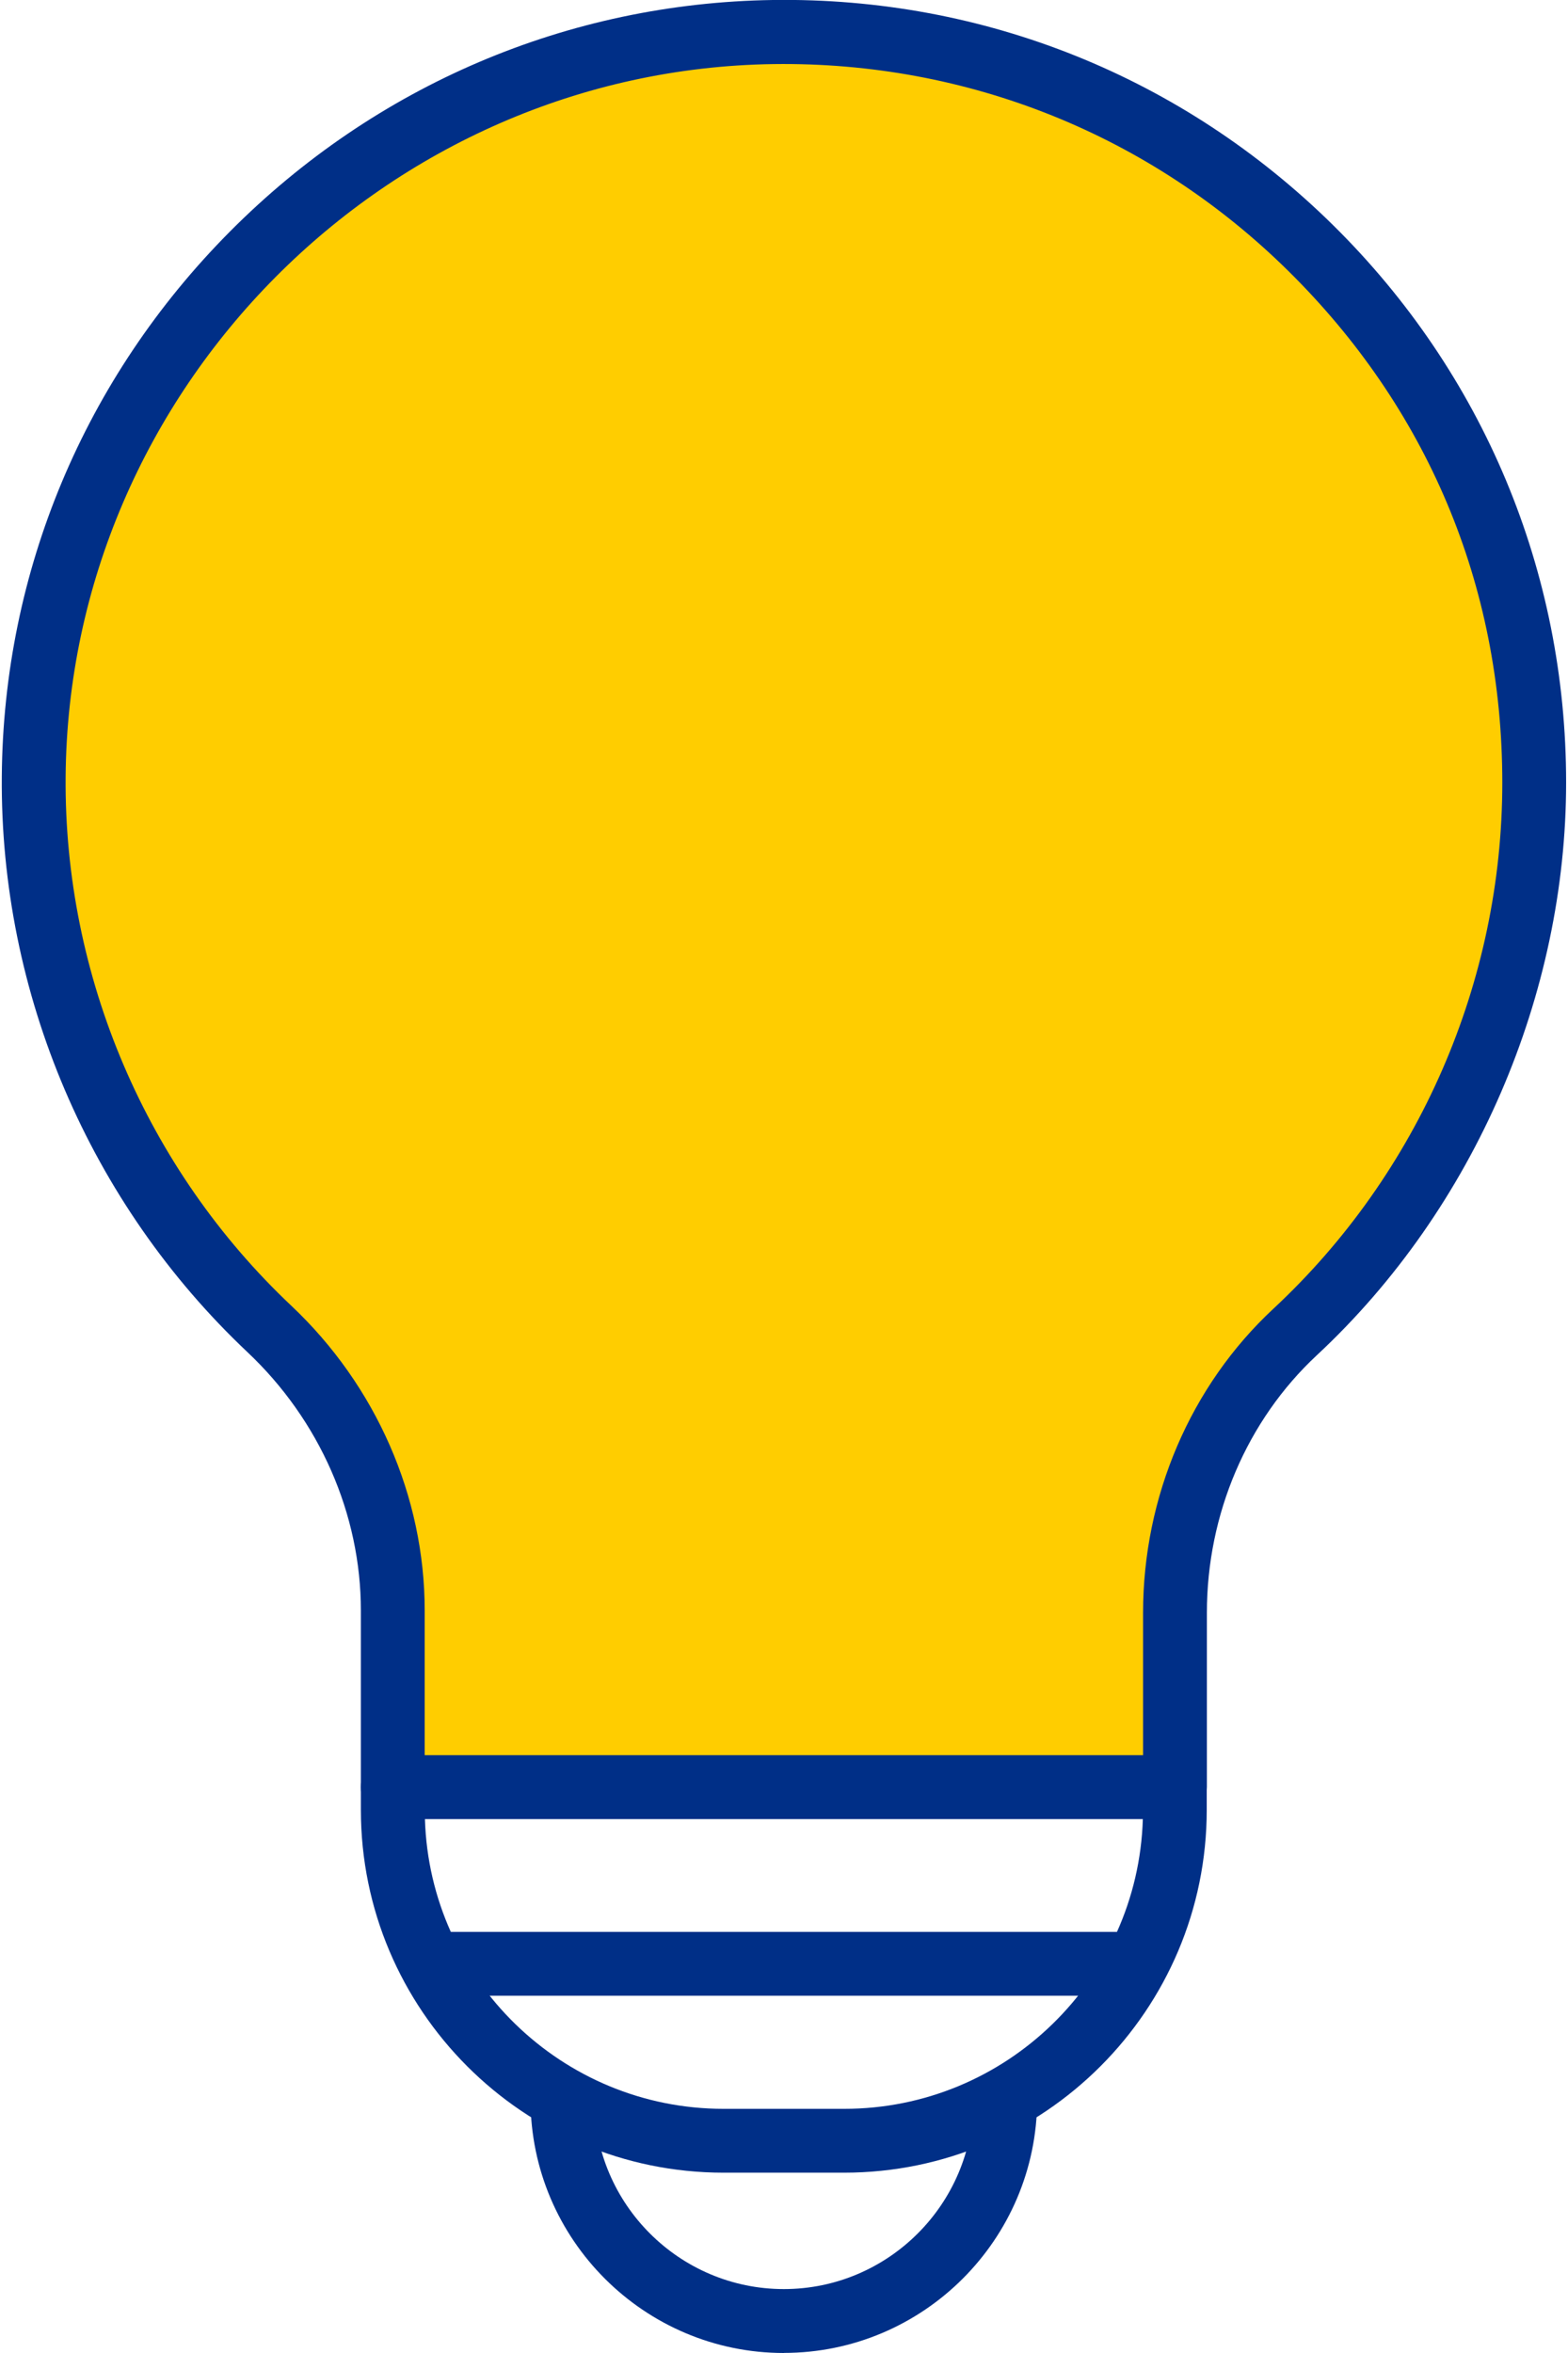
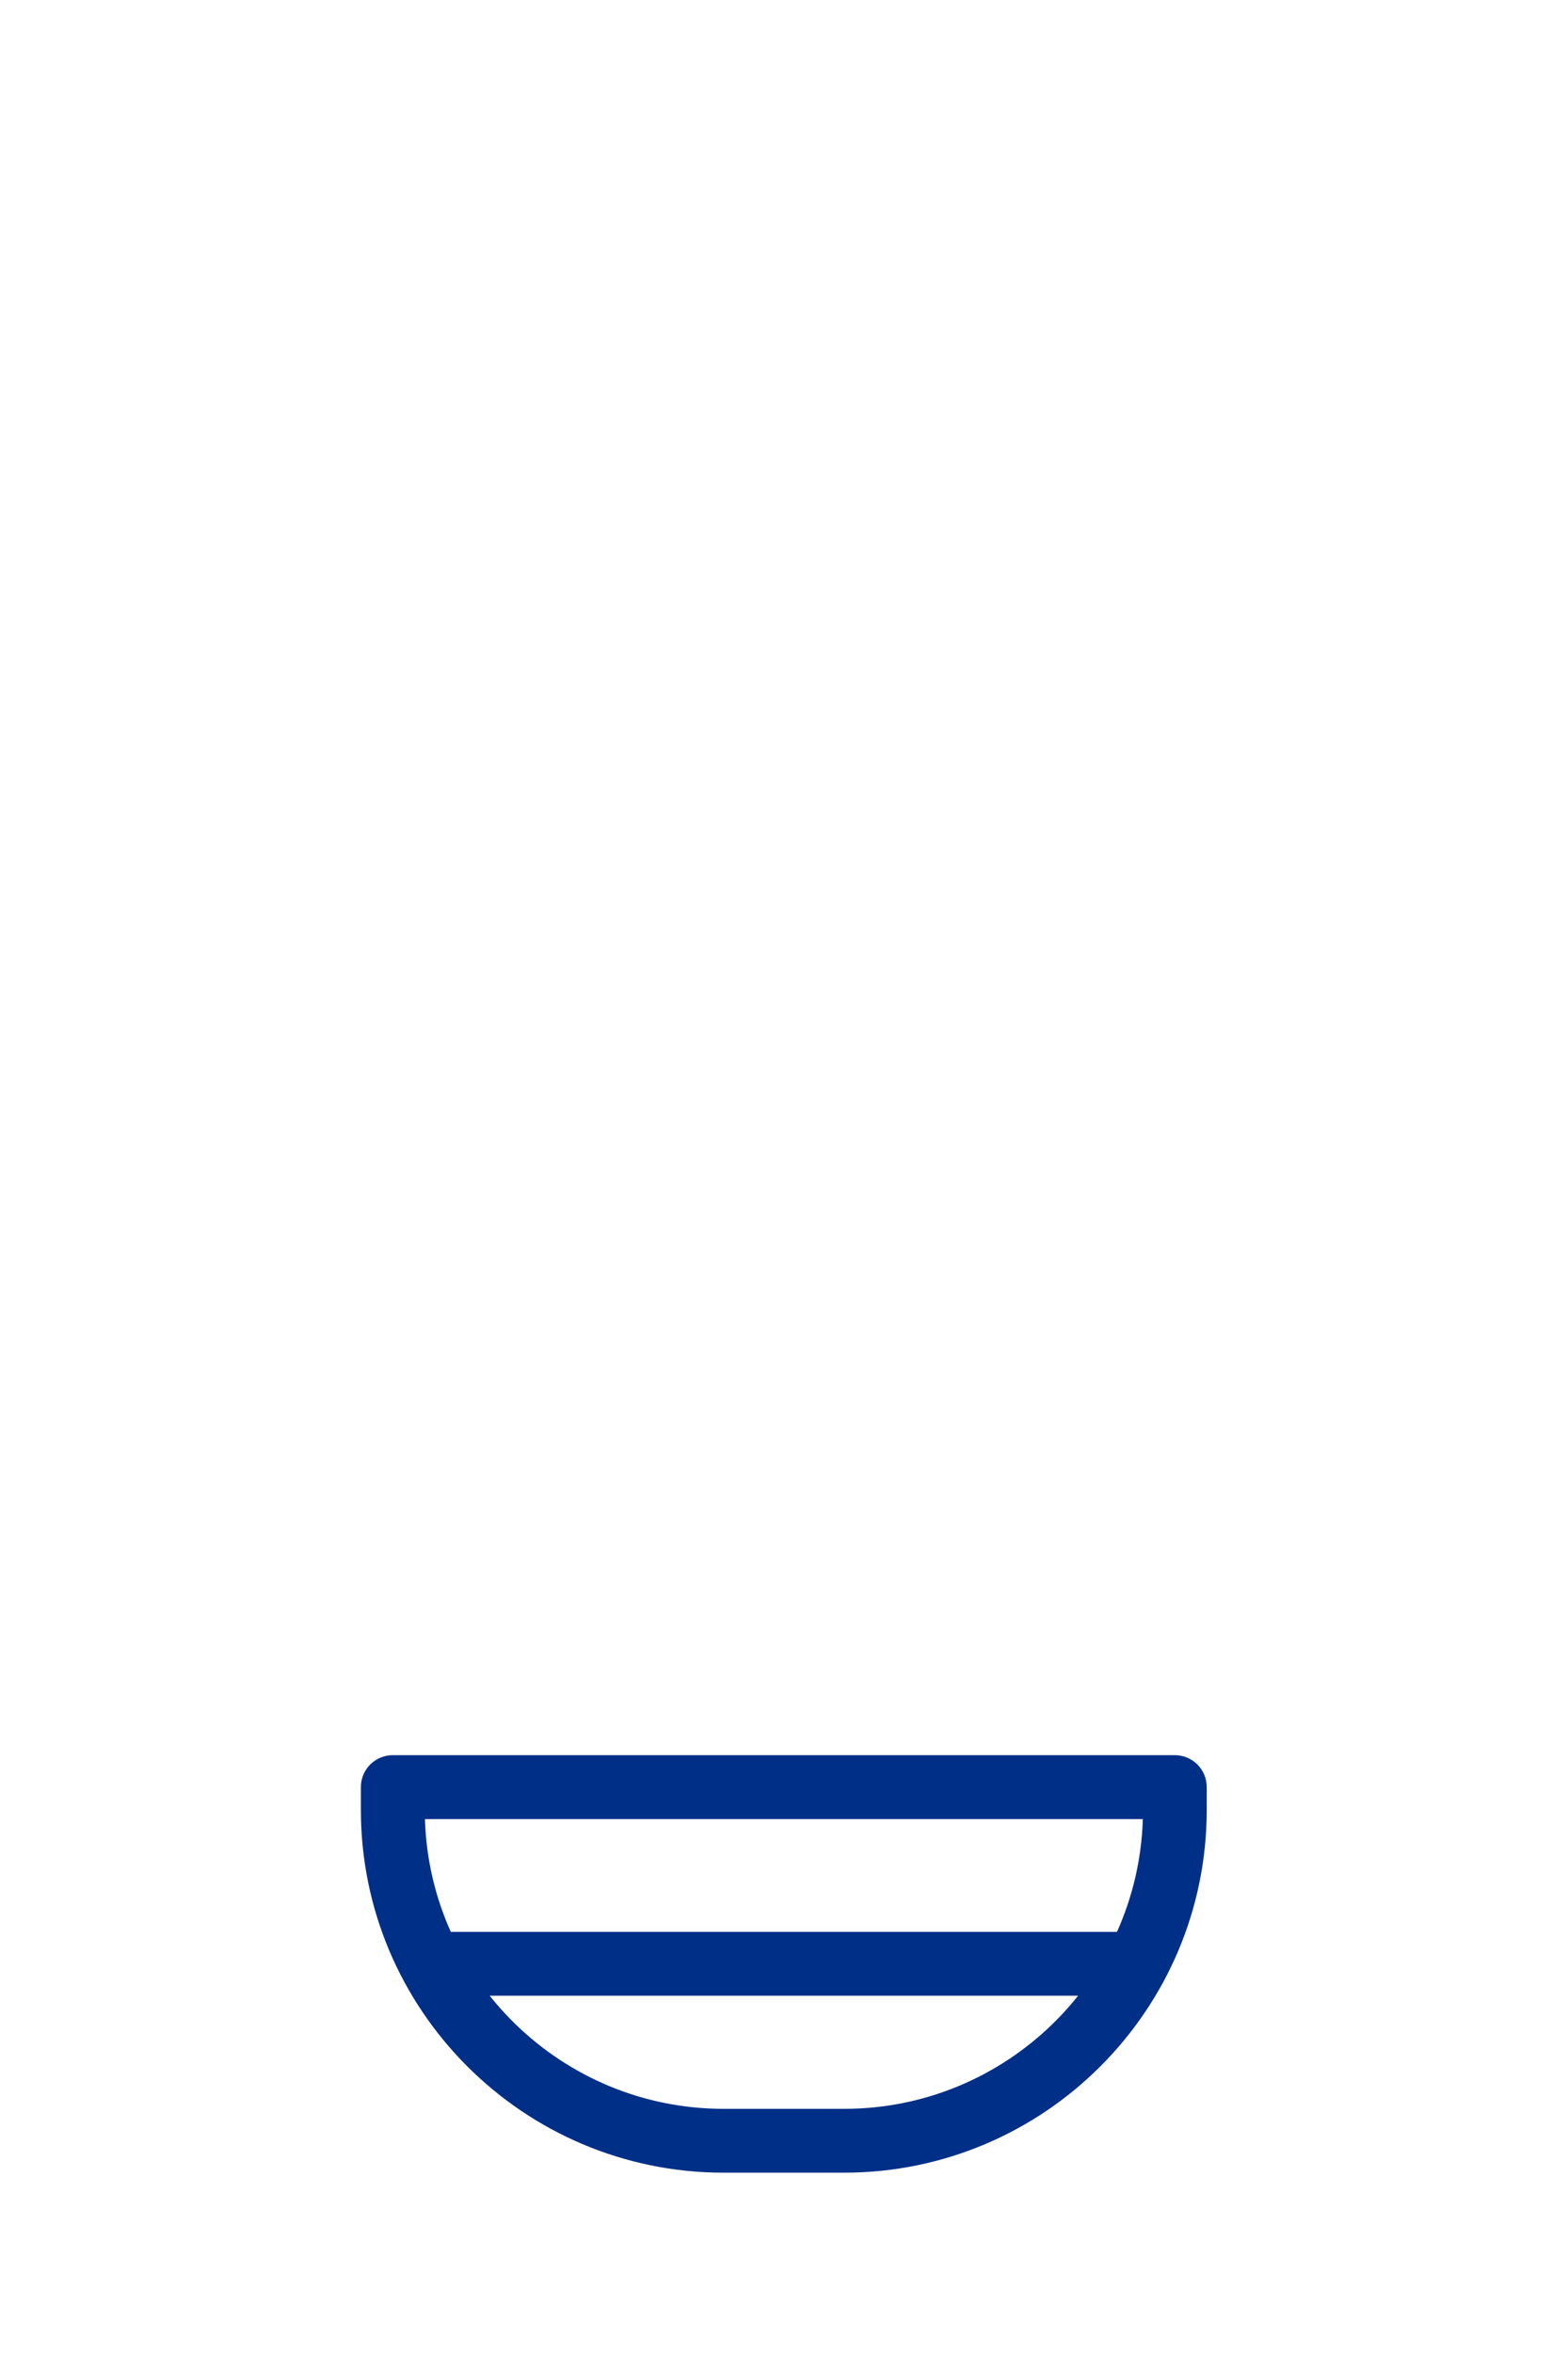
<svg xmlns="http://www.w3.org/2000/svg" id="uuid-511914df-093f-495e-ac30-a9c32d088855" viewBox="0 0 200 300">
  <defs>
    <style>.uuid-5c704a64-2095-42fc-b6f3-574ae75935ec{fill:#002f87;}.uuid-8c6c7461-592c-419b-8508-f7e1c8e0924c{fill:#ffcd00;}</style>
  </defs>
-   <path class="uuid-8c6c7461-592c-419b-8508-f7e1c8e0924c" d="m160.4,173.87c-14.49,23.78-14.6,53.98-14.6,53.98-13.51,2.64-34.38,1.91-45.8.15-8.65-1.16-45.61,8.52-45.83-.14-2.09-81.86-40.17-23.86-49.17-135.86C9,50,47,11,90,6c41-4,85,22,99,61,10,30,6,67-15.08,90.69-2.6,3.24-10.45,13.31-13.52,16.18Z" />
  <g>
-     <path class="uuid-5c704a64-2095-42fc-b6f3-574ae75935ec" d="m149.87,231.92c-2.25,0-4.07-1.82-4.07-4.07v-22.22c0-14.82,6.06-28.95,16.62-38.77,18.56-17.27,29.2-41.72,29.2-67.07s-9.69-47.88-27.29-65.24c-17.59-17.36-40.92-26.71-65.64-26.38C49.27,8.85,8.75,49.63,8.37,99.06c-.2,25.42,10.3,49.99,28.79,67.42,10.81,10.19,17.01,24.35,17.01,38.85v22.53c0,2.25-1.82,4.07-4.07,4.07s-4.07-1.82-4.07-4.07v-22.53c0-12.27-5.27-24.27-14.46-32.93C11.44,153.42,0,126.66.23,98.98c.2-26.12,10.53-50.78,29.09-69.45C47.87,10.86,72.48.38,98.58,0c26.92-.39,52.31,9.83,71.47,28.72,19.16,18.9,29.71,44.13,29.71,71.04s-11.59,54.22-31.8,73.03c-8.91,8.3-14.02,20.26-14.02,32.82v22.22c0,2.26-1.83,4.09-4.08,4.09h0Z" />
    <path class="uuid-5c704a64-2095-42fc-b6f3-574ae75935ec" d="m107.68,277.01h-15.39c-25.51,0-46.26-20.75-46.26-46.26v-2.9c0-2.25,1.82-4.07,4.07-4.07h99.75c2.25,0,4.07,1.82,4.07,4.07v2.9c0,25.51-20.74,46.26-46.25,46.26h0Zm-53.48-45.08c.62,20.47,17.47,36.94,38.09,36.94h15.39c20.62,0,37.47-16.46,38.09-36.94H54.2Z" />
-     <path class="uuid-5c704a64-2095-42fc-b6f3-574ae75935ec" d="m99.99,300c-17.8,0-32.3-14.48-32.32-32.28,0-2.25,1.82-4.07,4.06-4.08h0c2.25,0,4.07,1.82,4.07,4.06.02,13.32,10.87,24.15,24.18,24.15s24.16-10.84,24.18-24.15c0-2.25,1.82-4.06,4.07-4.06h0c2.25,0,4.07,1.83,4.06,4.08-.03,17.79-14.52,32.27-32.32,32.27h.02Z" />
    <path class="uuid-5c704a64-2095-42fc-b6f3-574ae75935ec" d="m143.83,254.45H56.15c-2.25,0-4.07-1.82-4.07-4.07s1.82-4.07,4.07-4.07h87.69c2.25,0,4.07,1.82,4.07,4.07s-1.82,4.07-4.07,4.07h0Z" />
  </g>
</svg>